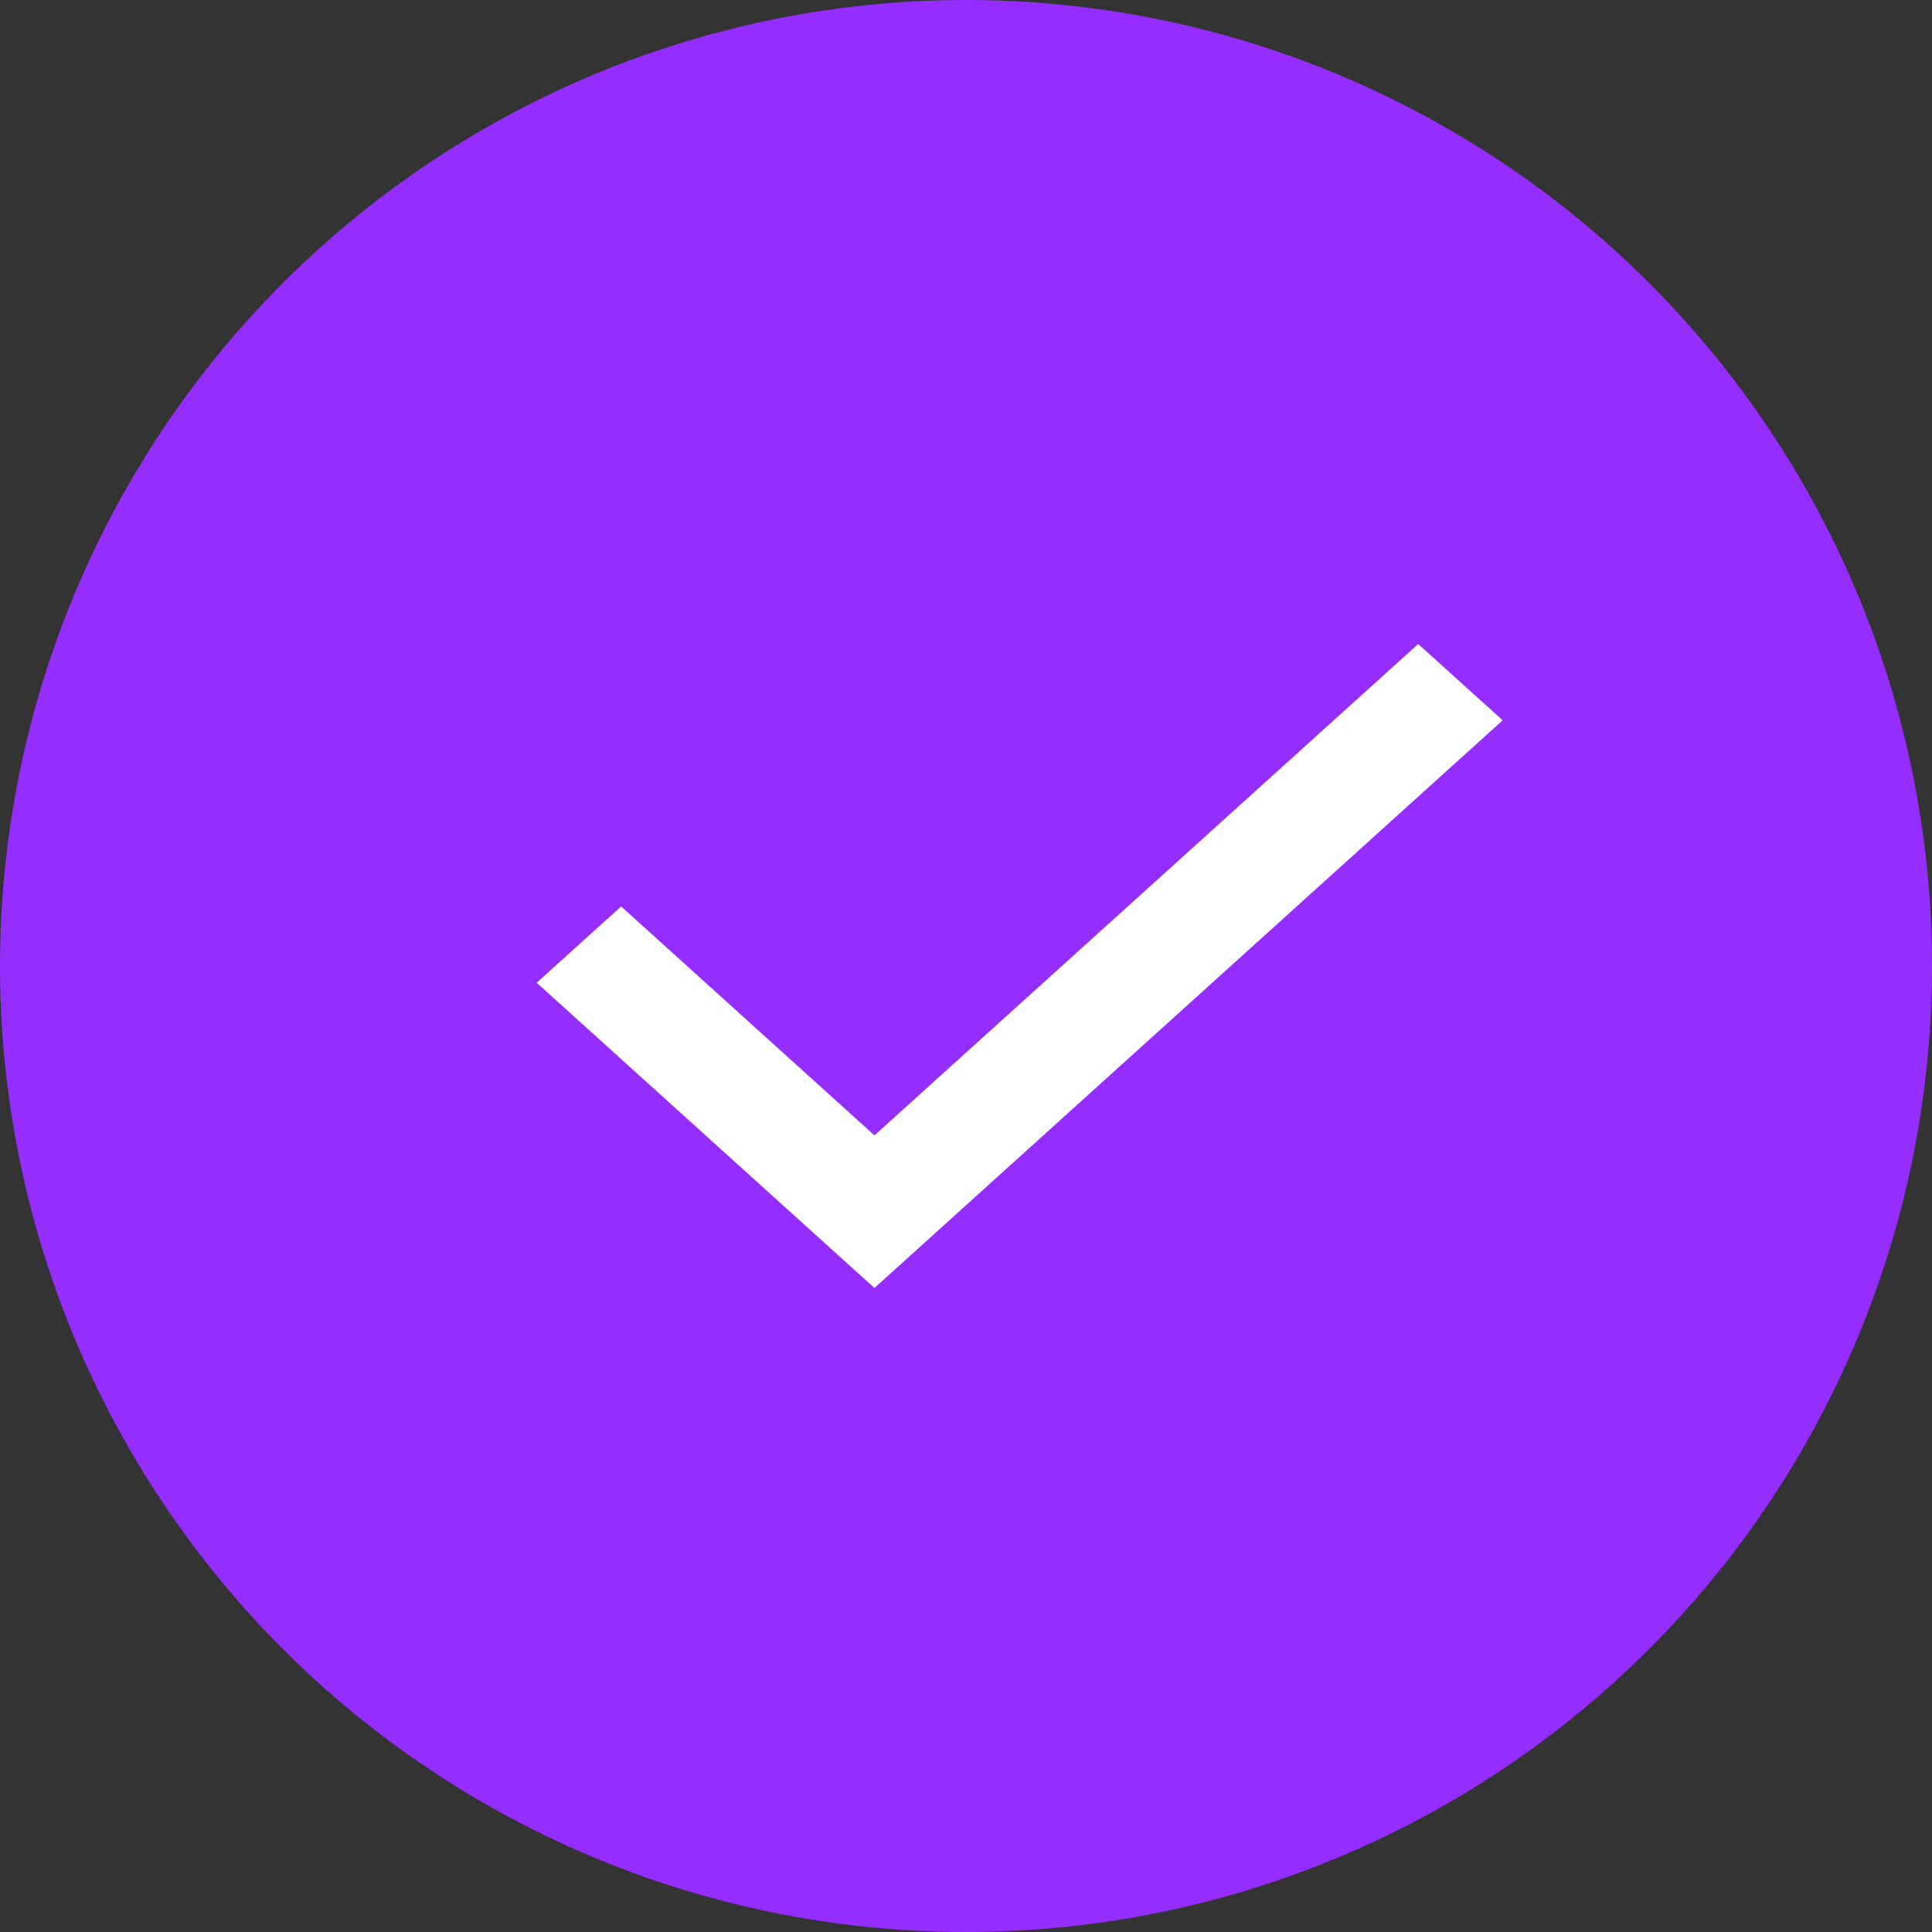
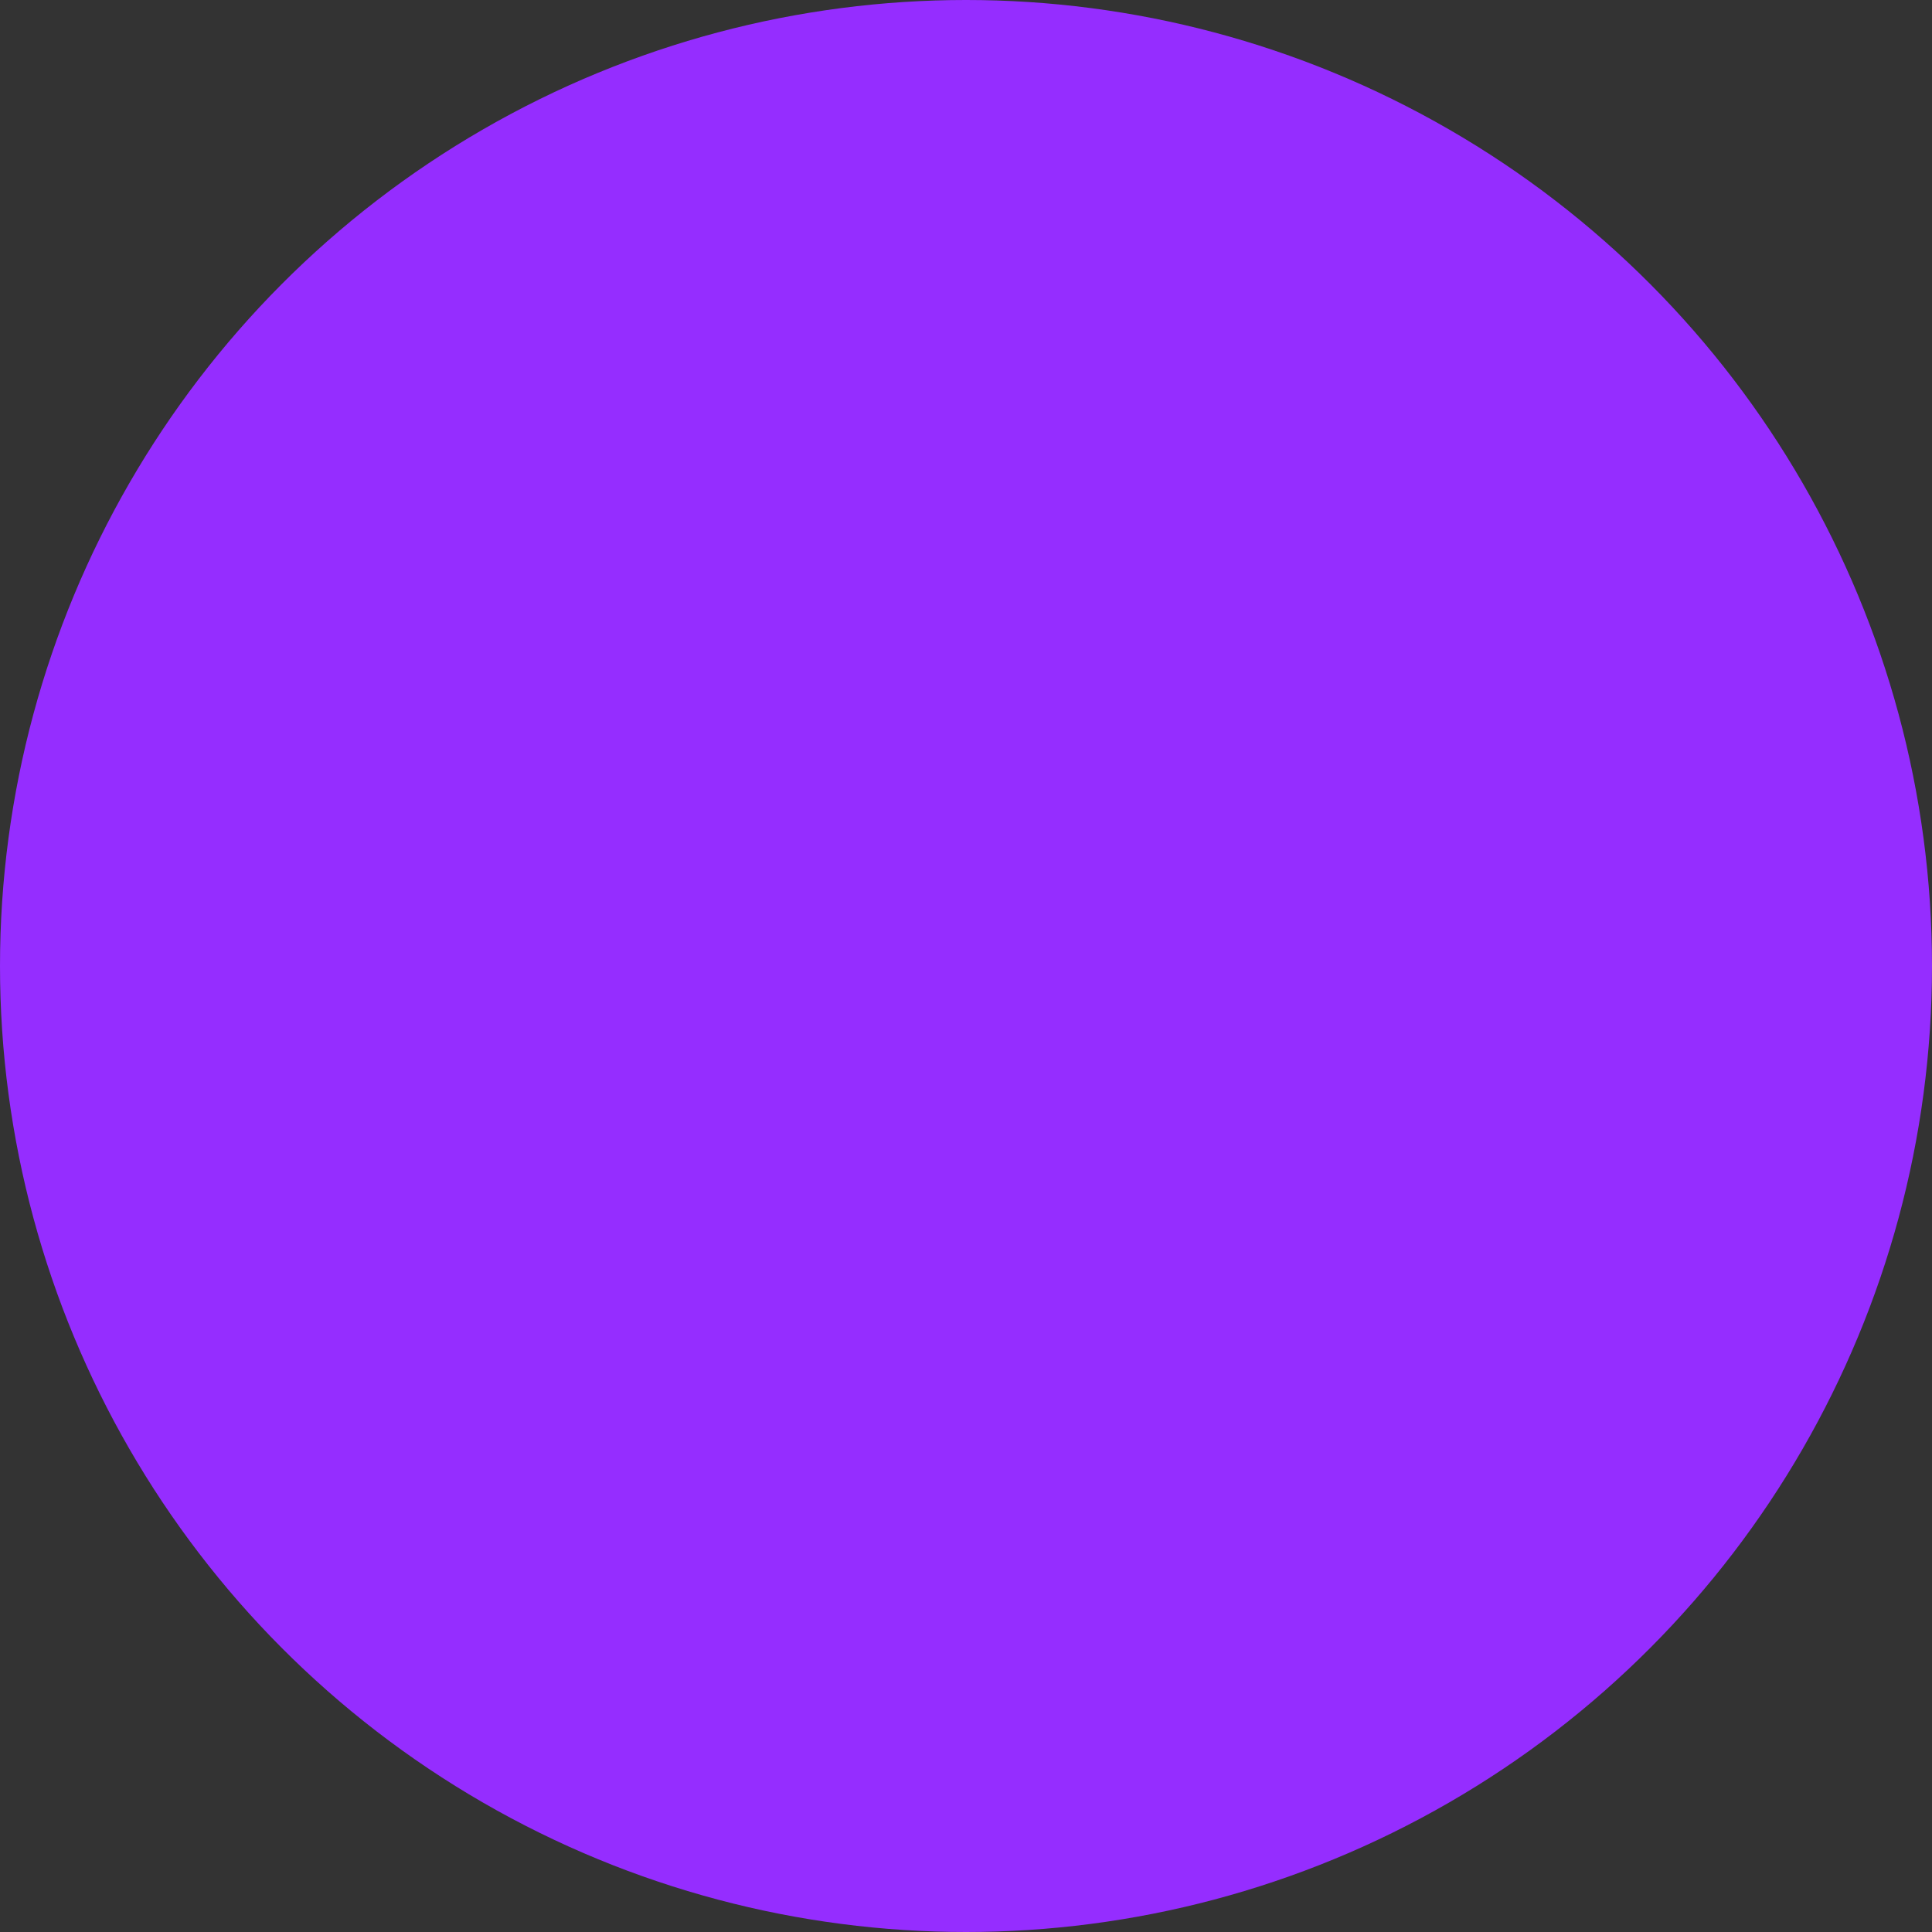
<svg xmlns="http://www.w3.org/2000/svg" width="18" height="18" viewBox="0 0 18 18" fill="none">
  <rect x="0" y="0" width="18" height="18" fill="#333333" stroke="none" />
  <circle cx="9" cy="9" r="9" fill="#952DFF" />
-   <path d="M8.147 12L5 9.156L5.787 8.445L8.147 10.578L13.213 6L14 6.711L8.147 12Z" fill="white" />
</svg>